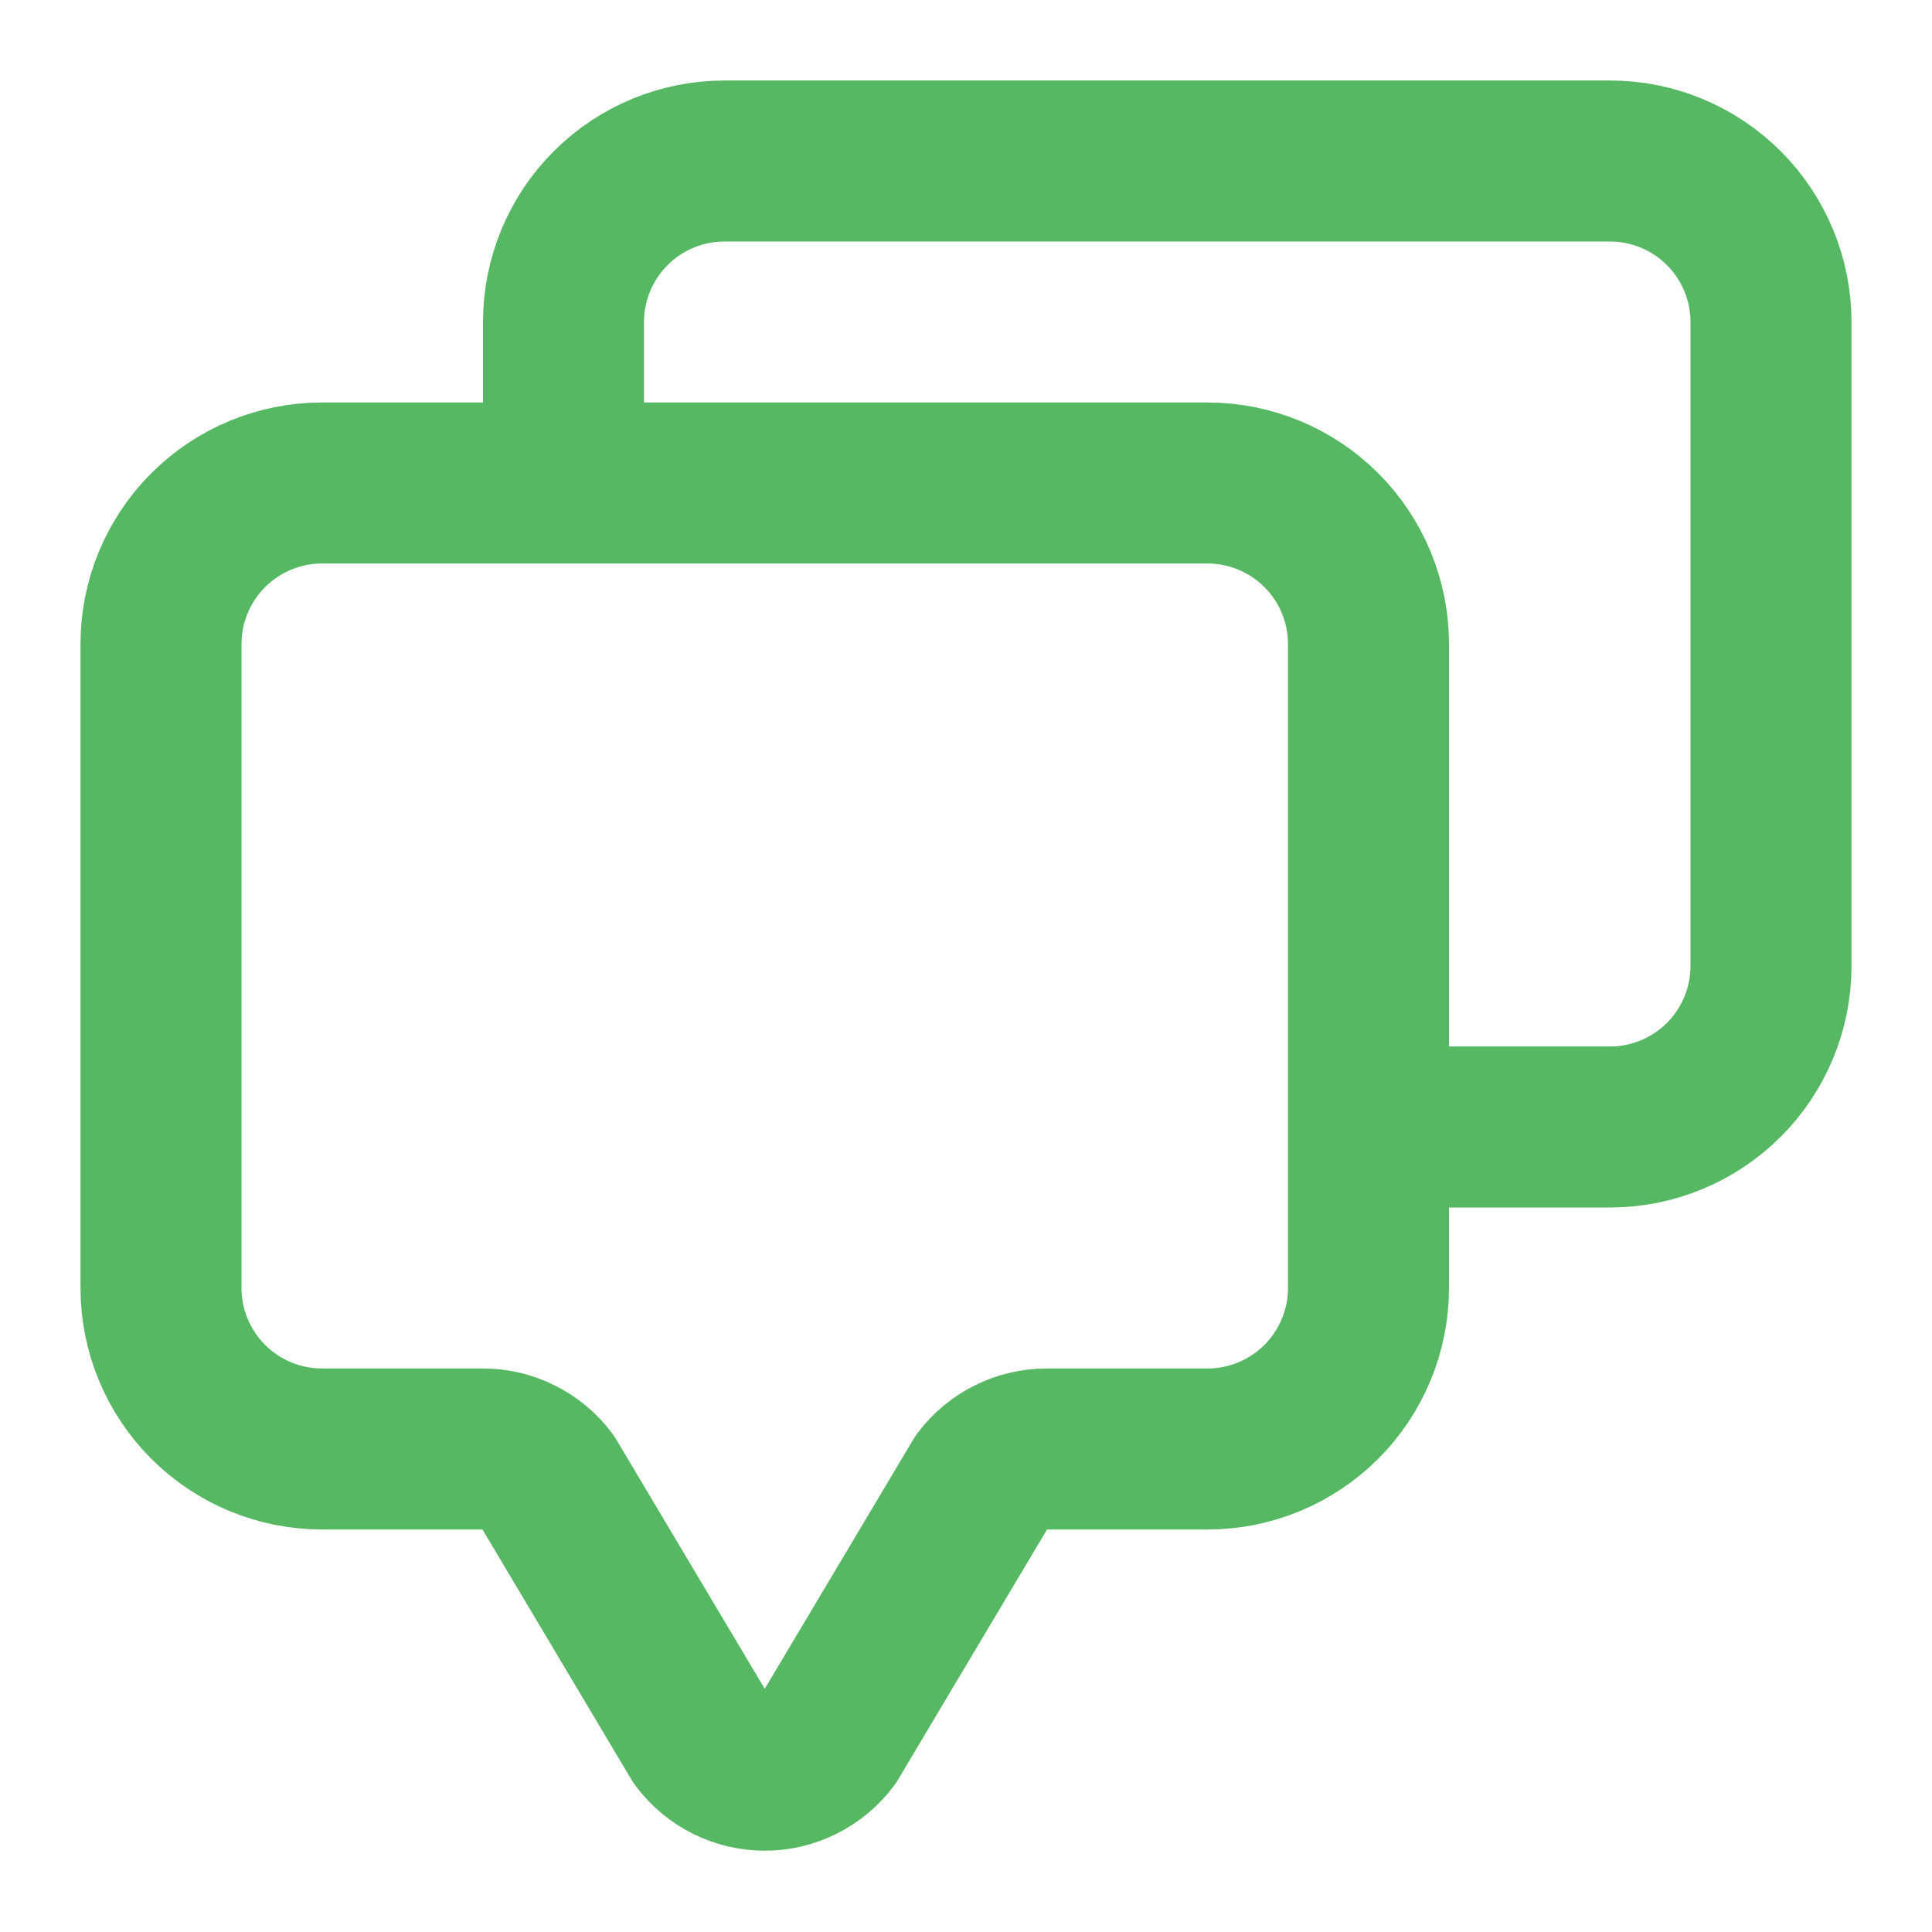
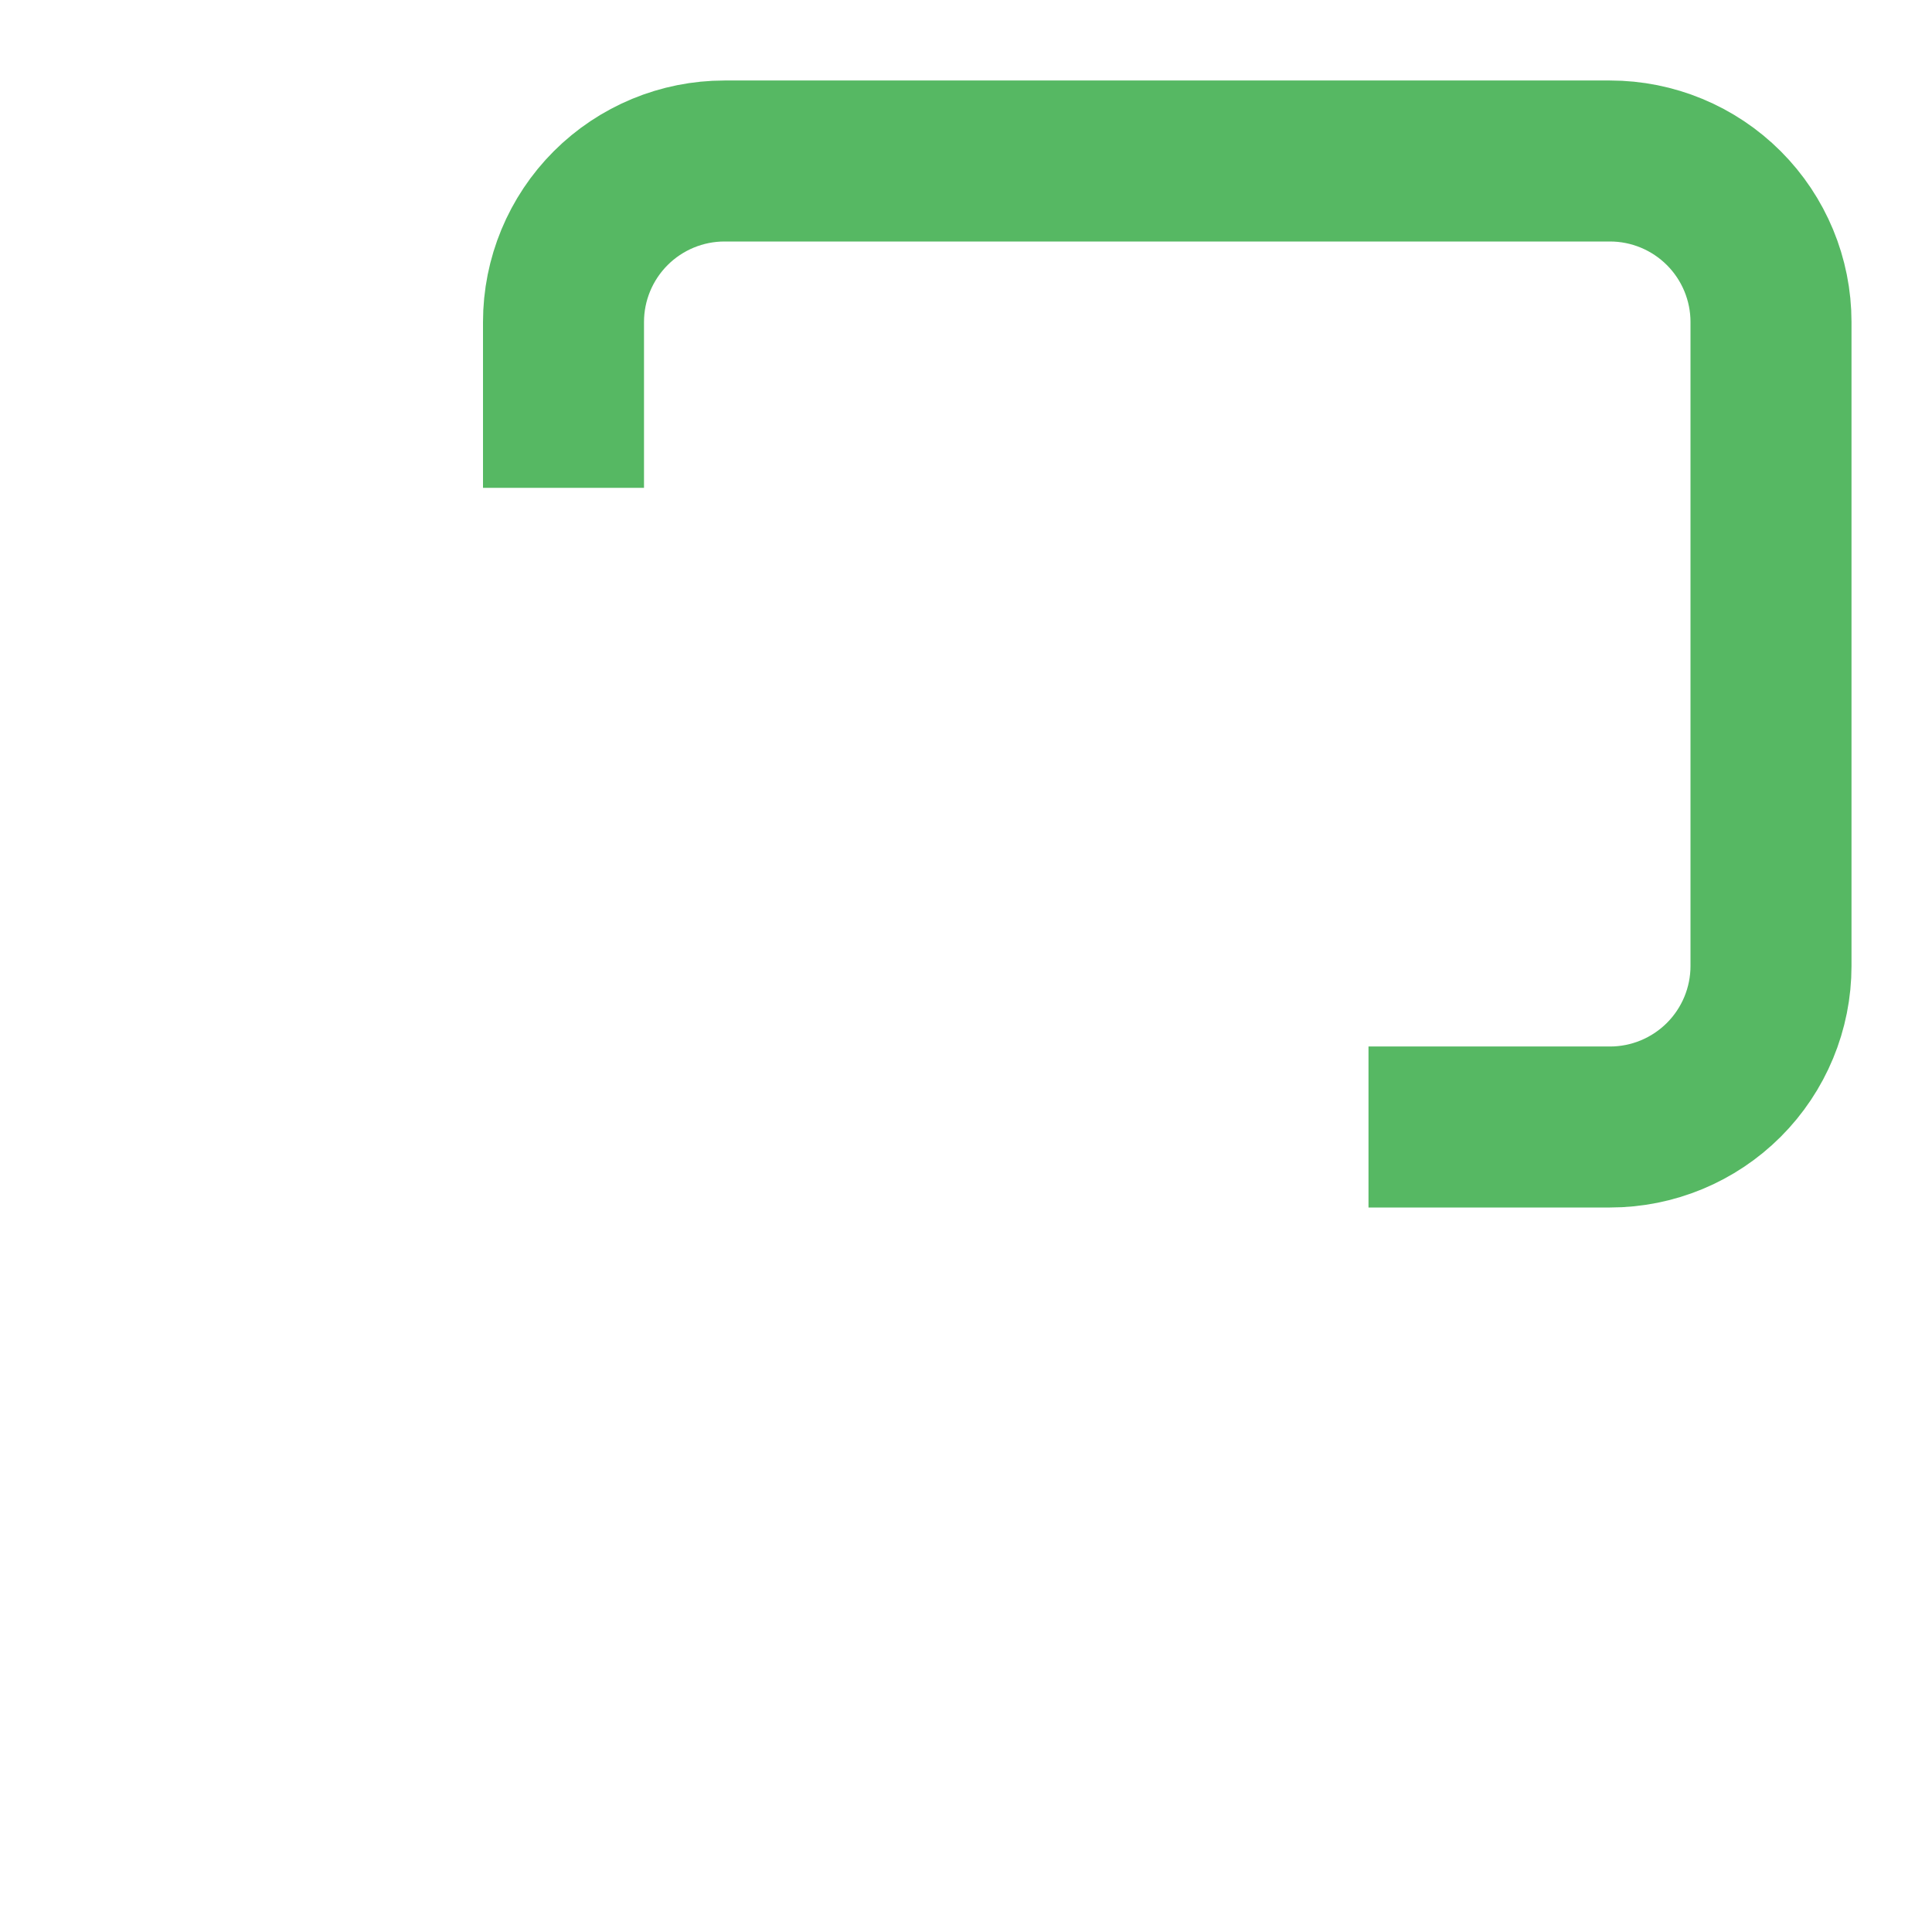
<svg xmlns="http://www.w3.org/2000/svg" width="24" height="24" viewBox="0 0 24 24" fill="none">
  <path d="M17 14H20C20.53 14 21.039 13.789 21.414 13.414C21.789 13.039 22 12.53 22 12V4C22 3.47 21.789 2.961 21.414 2.586C21.039 2.211 20.53 2 20 2H9C8.47 2 7.961 2.211 7.586 2.586C7.211 2.961 7 3.47 7 4V6.06" stroke="#56B863" stroke-width="2" stroke-linejoin="round" />
-   <path d="M15 18C15.53 18 16.039 17.789 16.414 17.414C16.789 17.039 17 16.53 17 16V8C17 7.47 16.789 6.961 16.414 6.586C16.039 6.211 15.53 6 15 6H4C3.47 6 2.961 6.211 2.586 6.586C2.211 6.961 2 7.47 2 8V16C2 16.53 2.211 17.039 2.586 17.414C2.961 17.789 3.47 18 4 18H6C6.155 18 6.308 18.036 6.447 18.106C6.586 18.175 6.707 18.276 6.8 18.4L8.7 21.59C8.793 21.714 8.914 21.815 9.053 21.884C9.192 21.954 9.345 21.99 9.5 21.99C9.655 21.99 9.808 21.954 9.947 21.884C10.086 21.815 10.207 21.714 10.3 21.59L12.2 18.4C12.293 18.276 12.414 18.175 12.553 18.106C12.692 18.036 12.845 18 13 18H15Z" stroke="#56B863" stroke-width="2" stroke-linejoin="round" />
</svg>